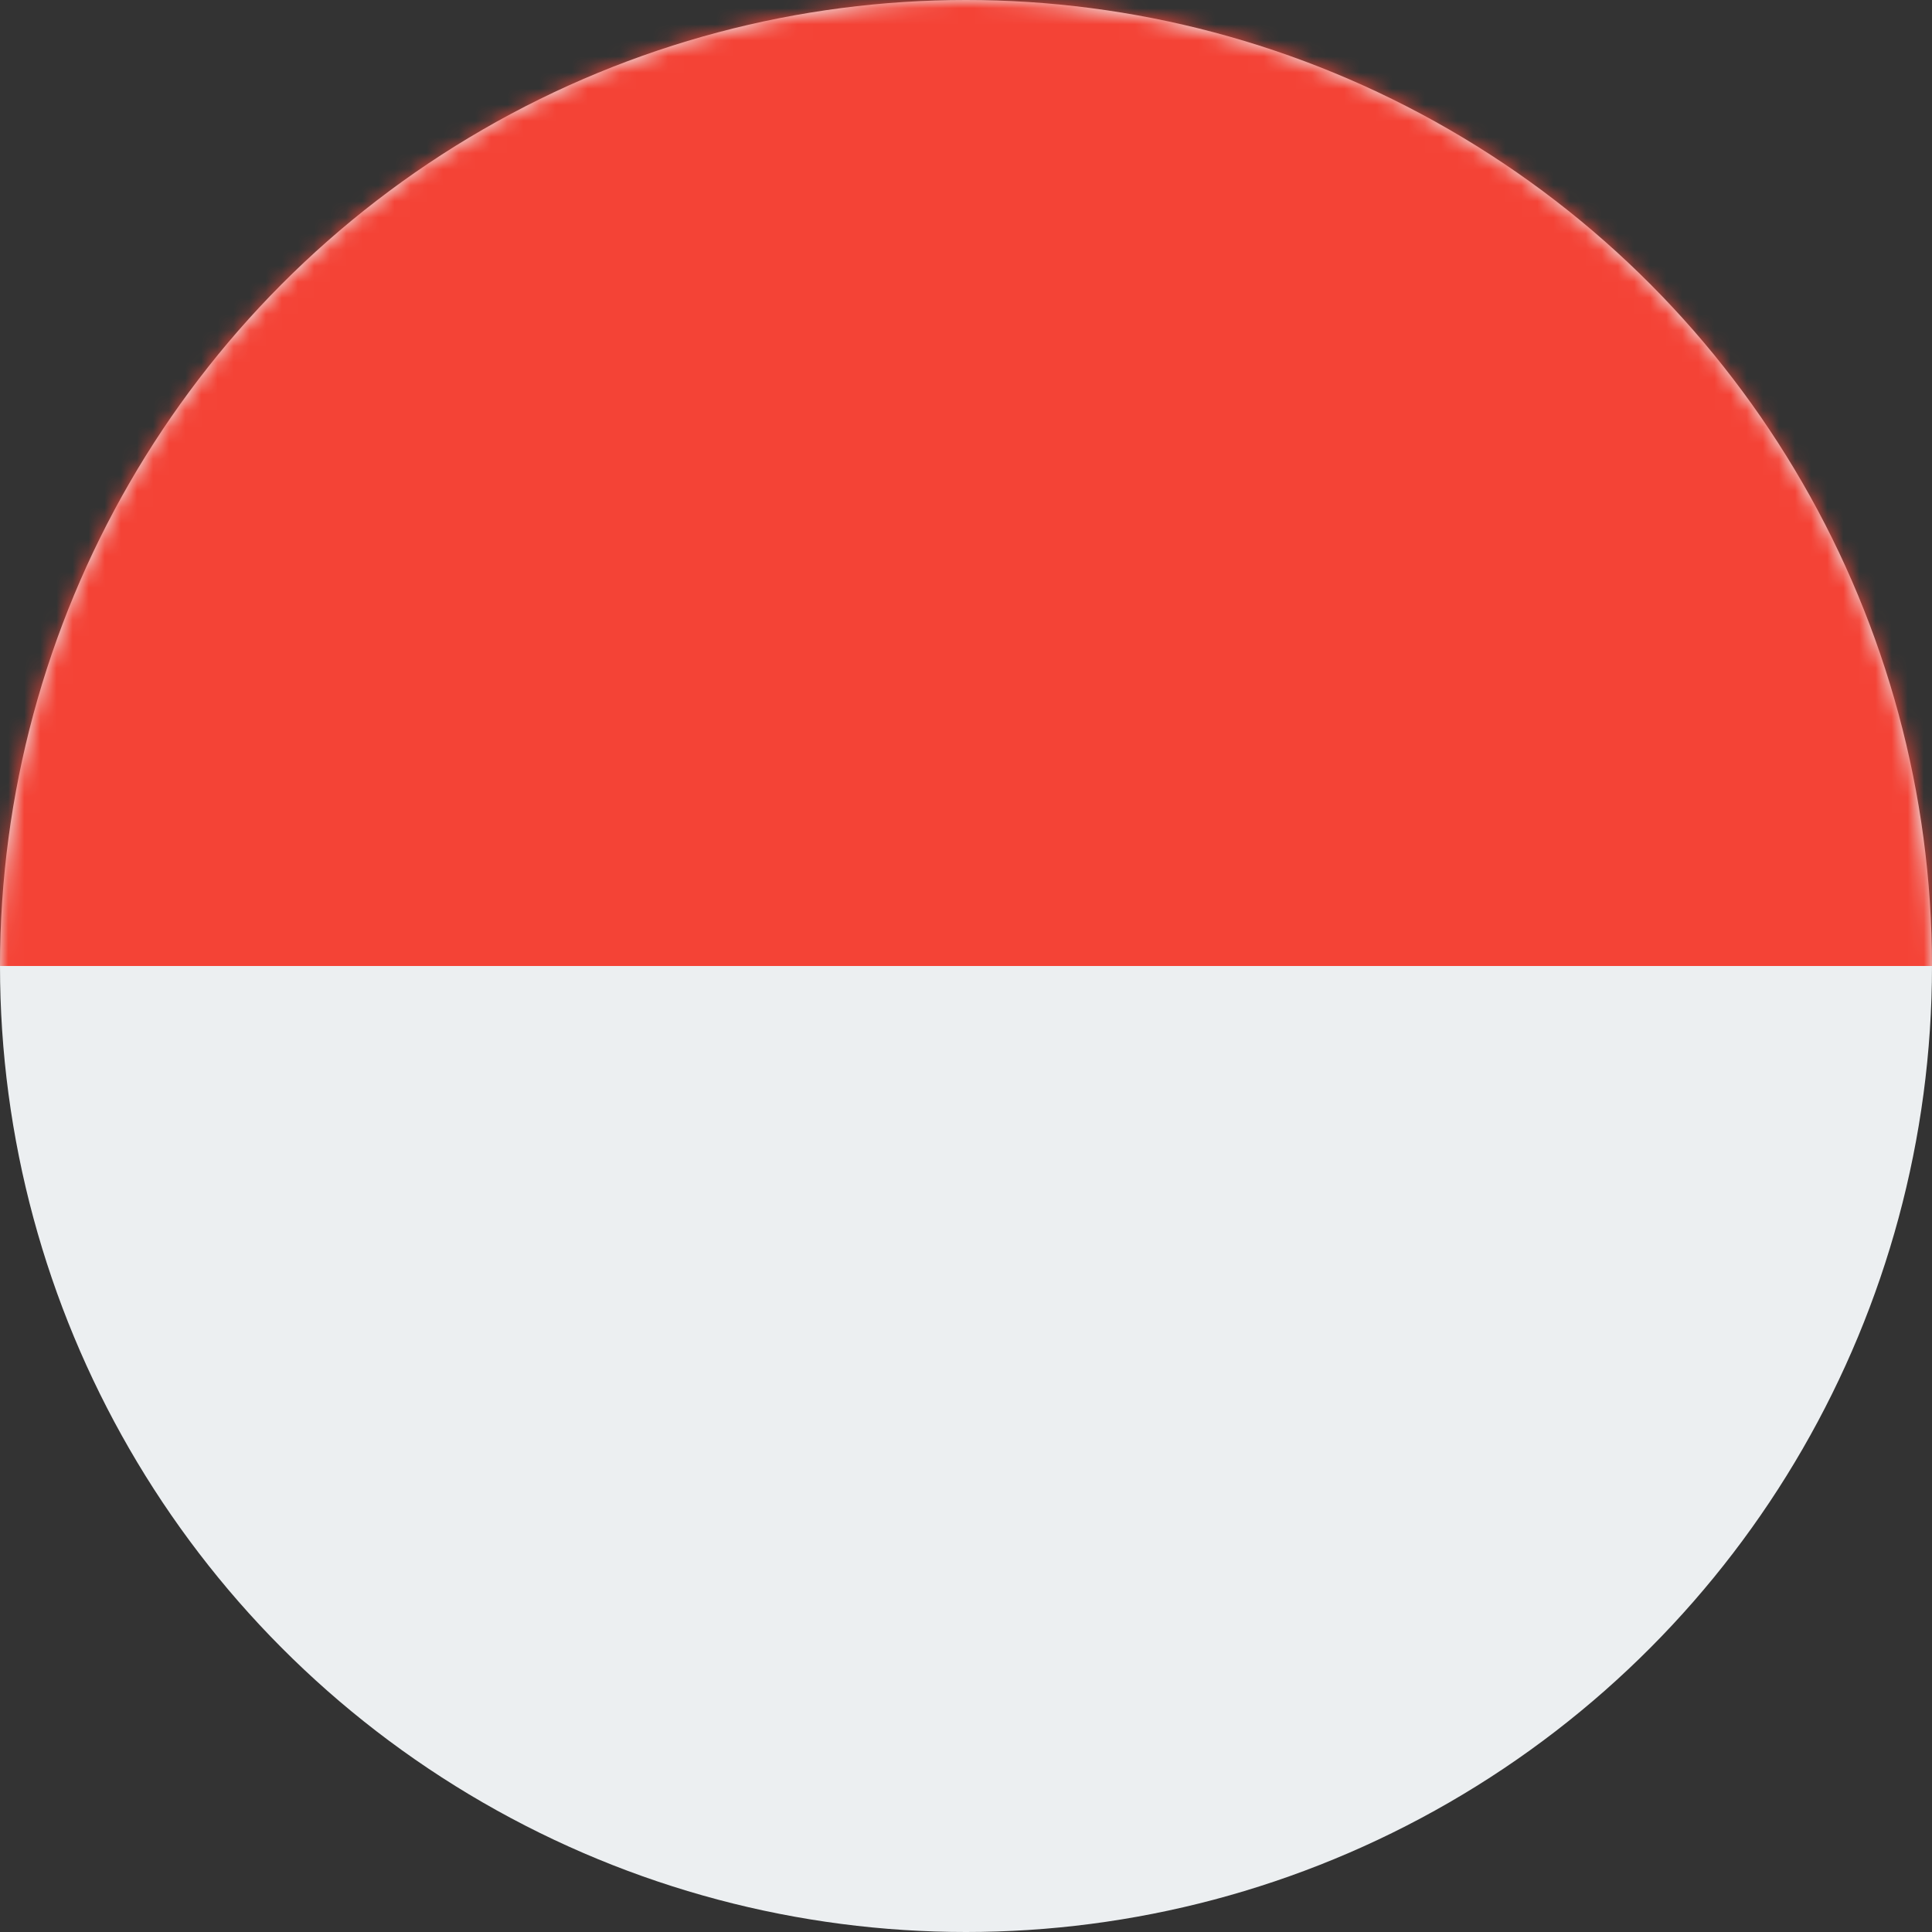
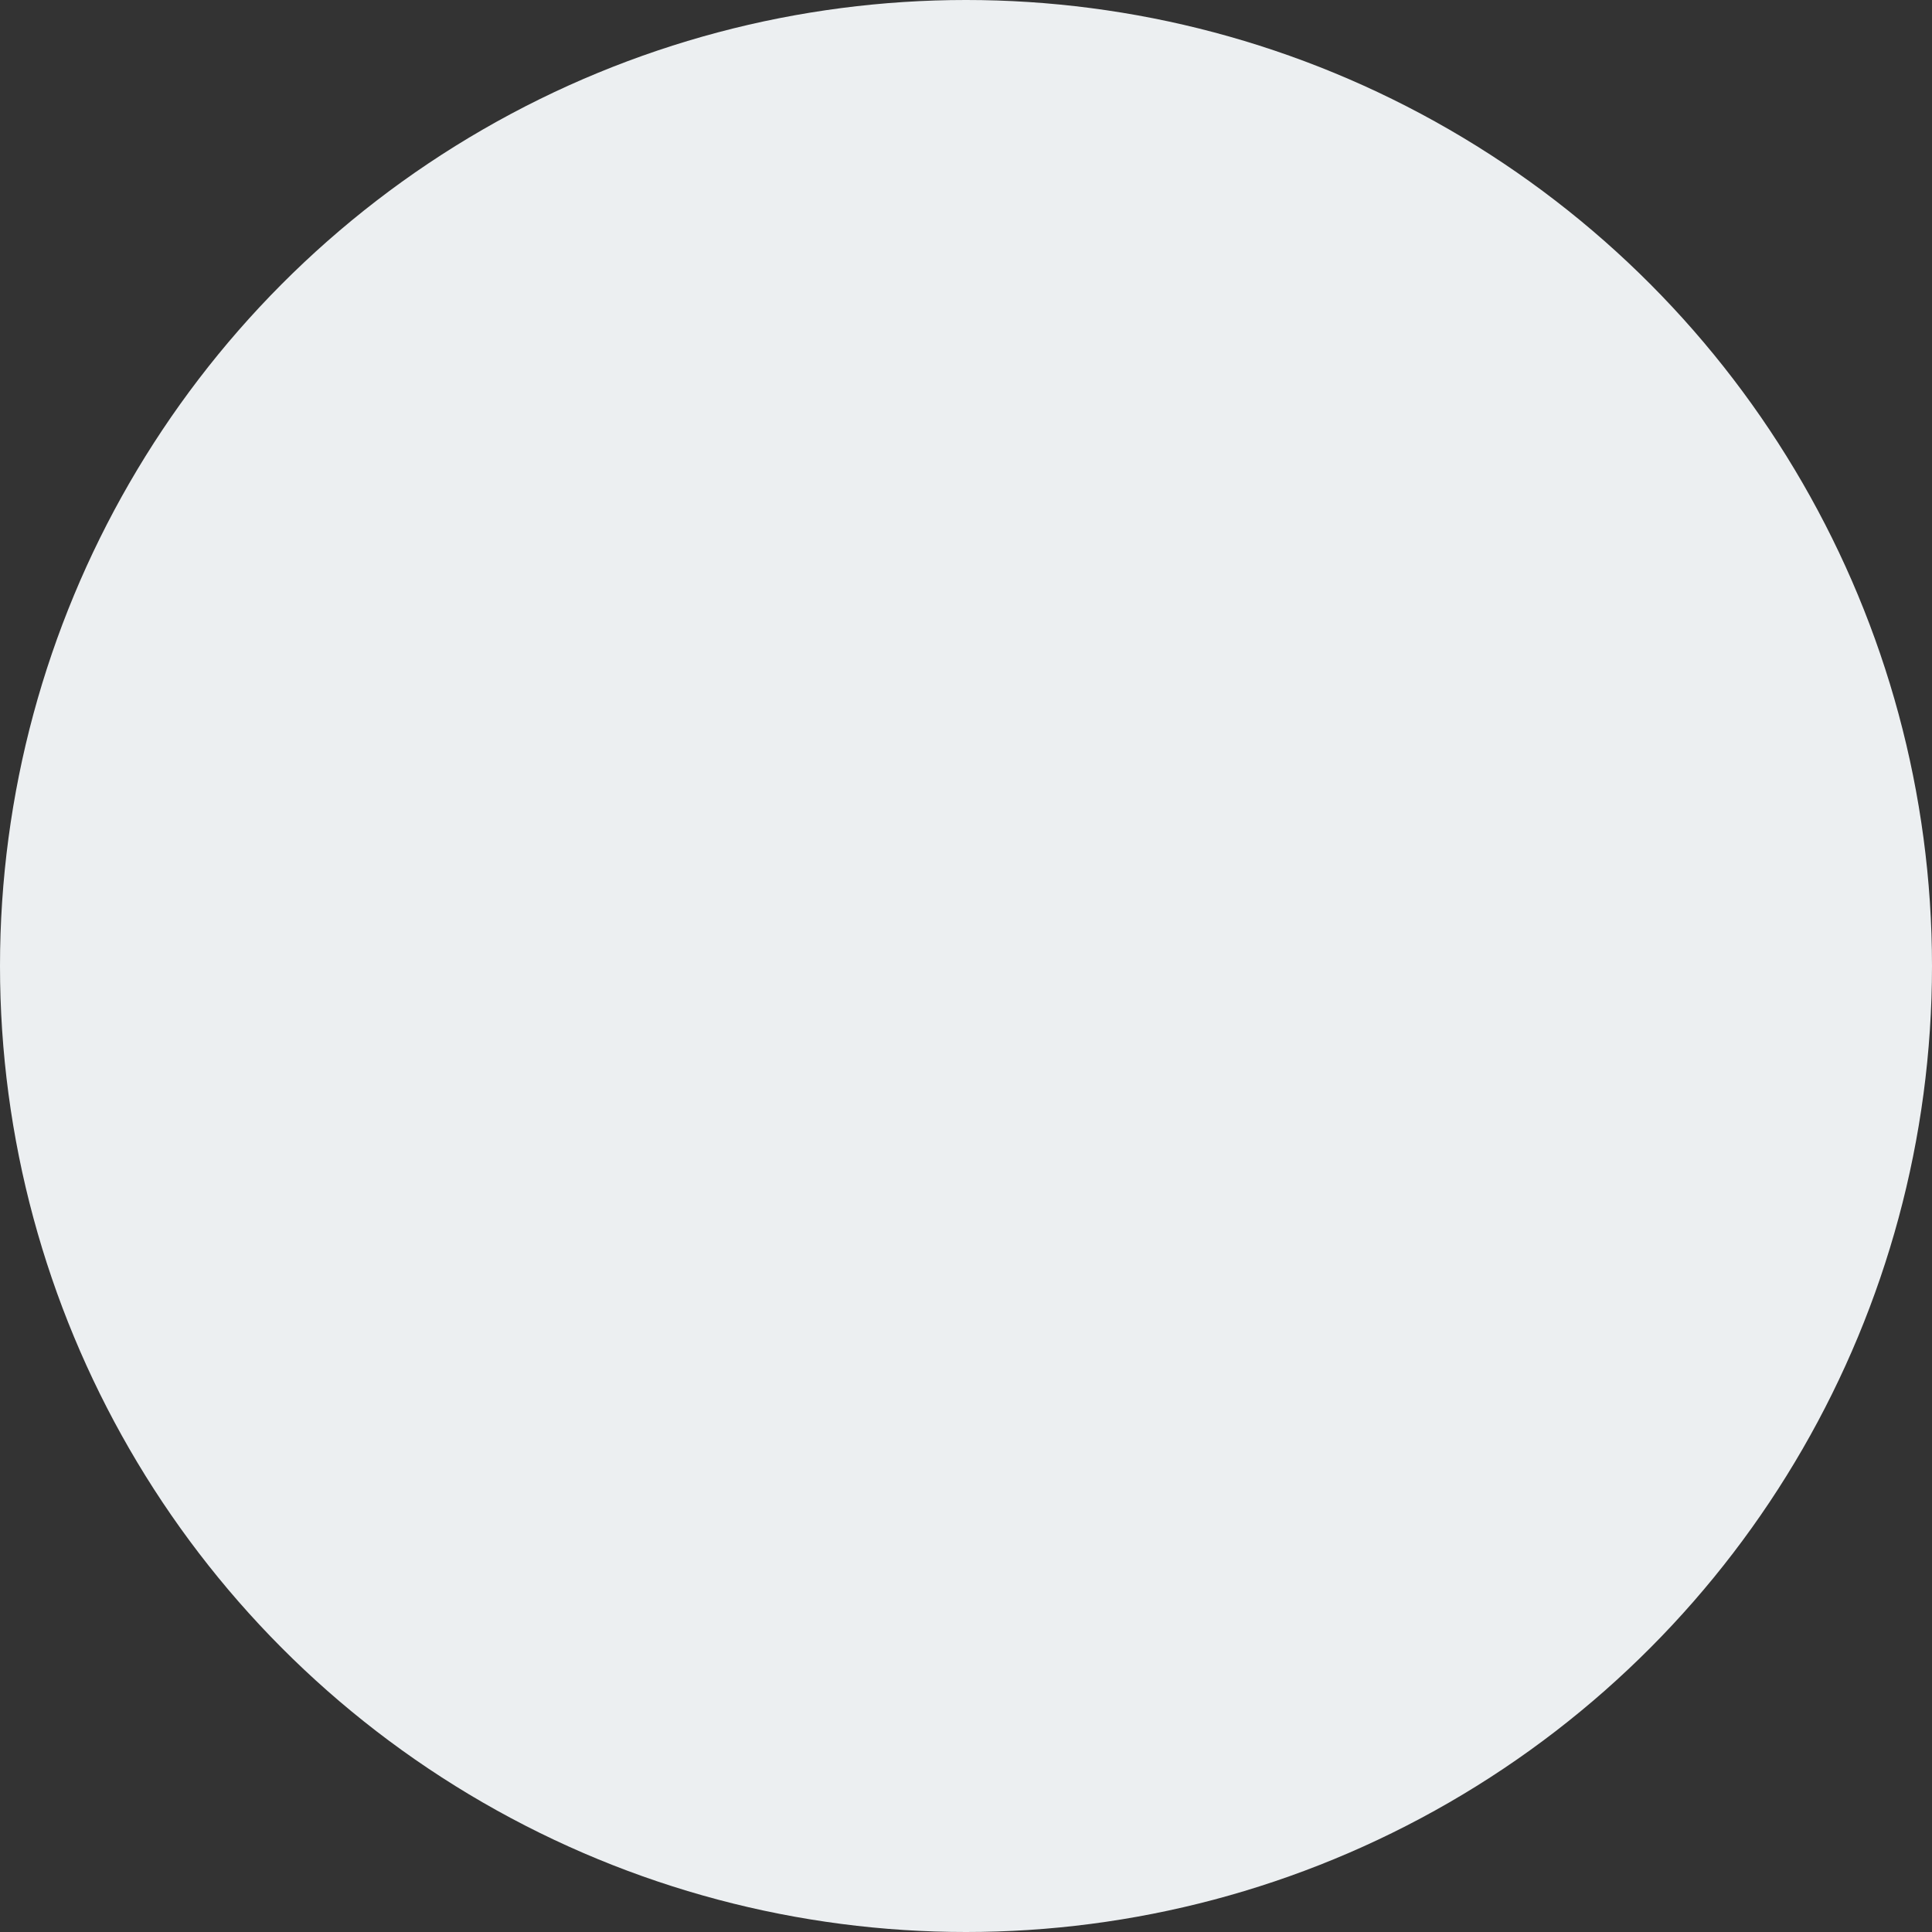
<svg xmlns="http://www.w3.org/2000/svg" width="120" height="120" viewBox="0 0 120 120" fill="none">
  <rect x="0" y="0" width="120" height="120" fill="#333333" stroke="none" />
  <circle cx="60" cy="60" r="60" fill="#ECEFF1" />
  <mask id="mask0_971_34895" style="mask-type:alpha" maskUnits="userSpaceOnUse" x="0" y="0" width="120" height="120">
-     <circle cx="60" cy="60" r="60" fill="#ECEFF1" />
-   </mask>
+     </mask>
  <g mask="url(#mask0_971_34895)">
    <rect x="-8" width="134" height="60" fill="#F44336" />
  </g>
</svg>